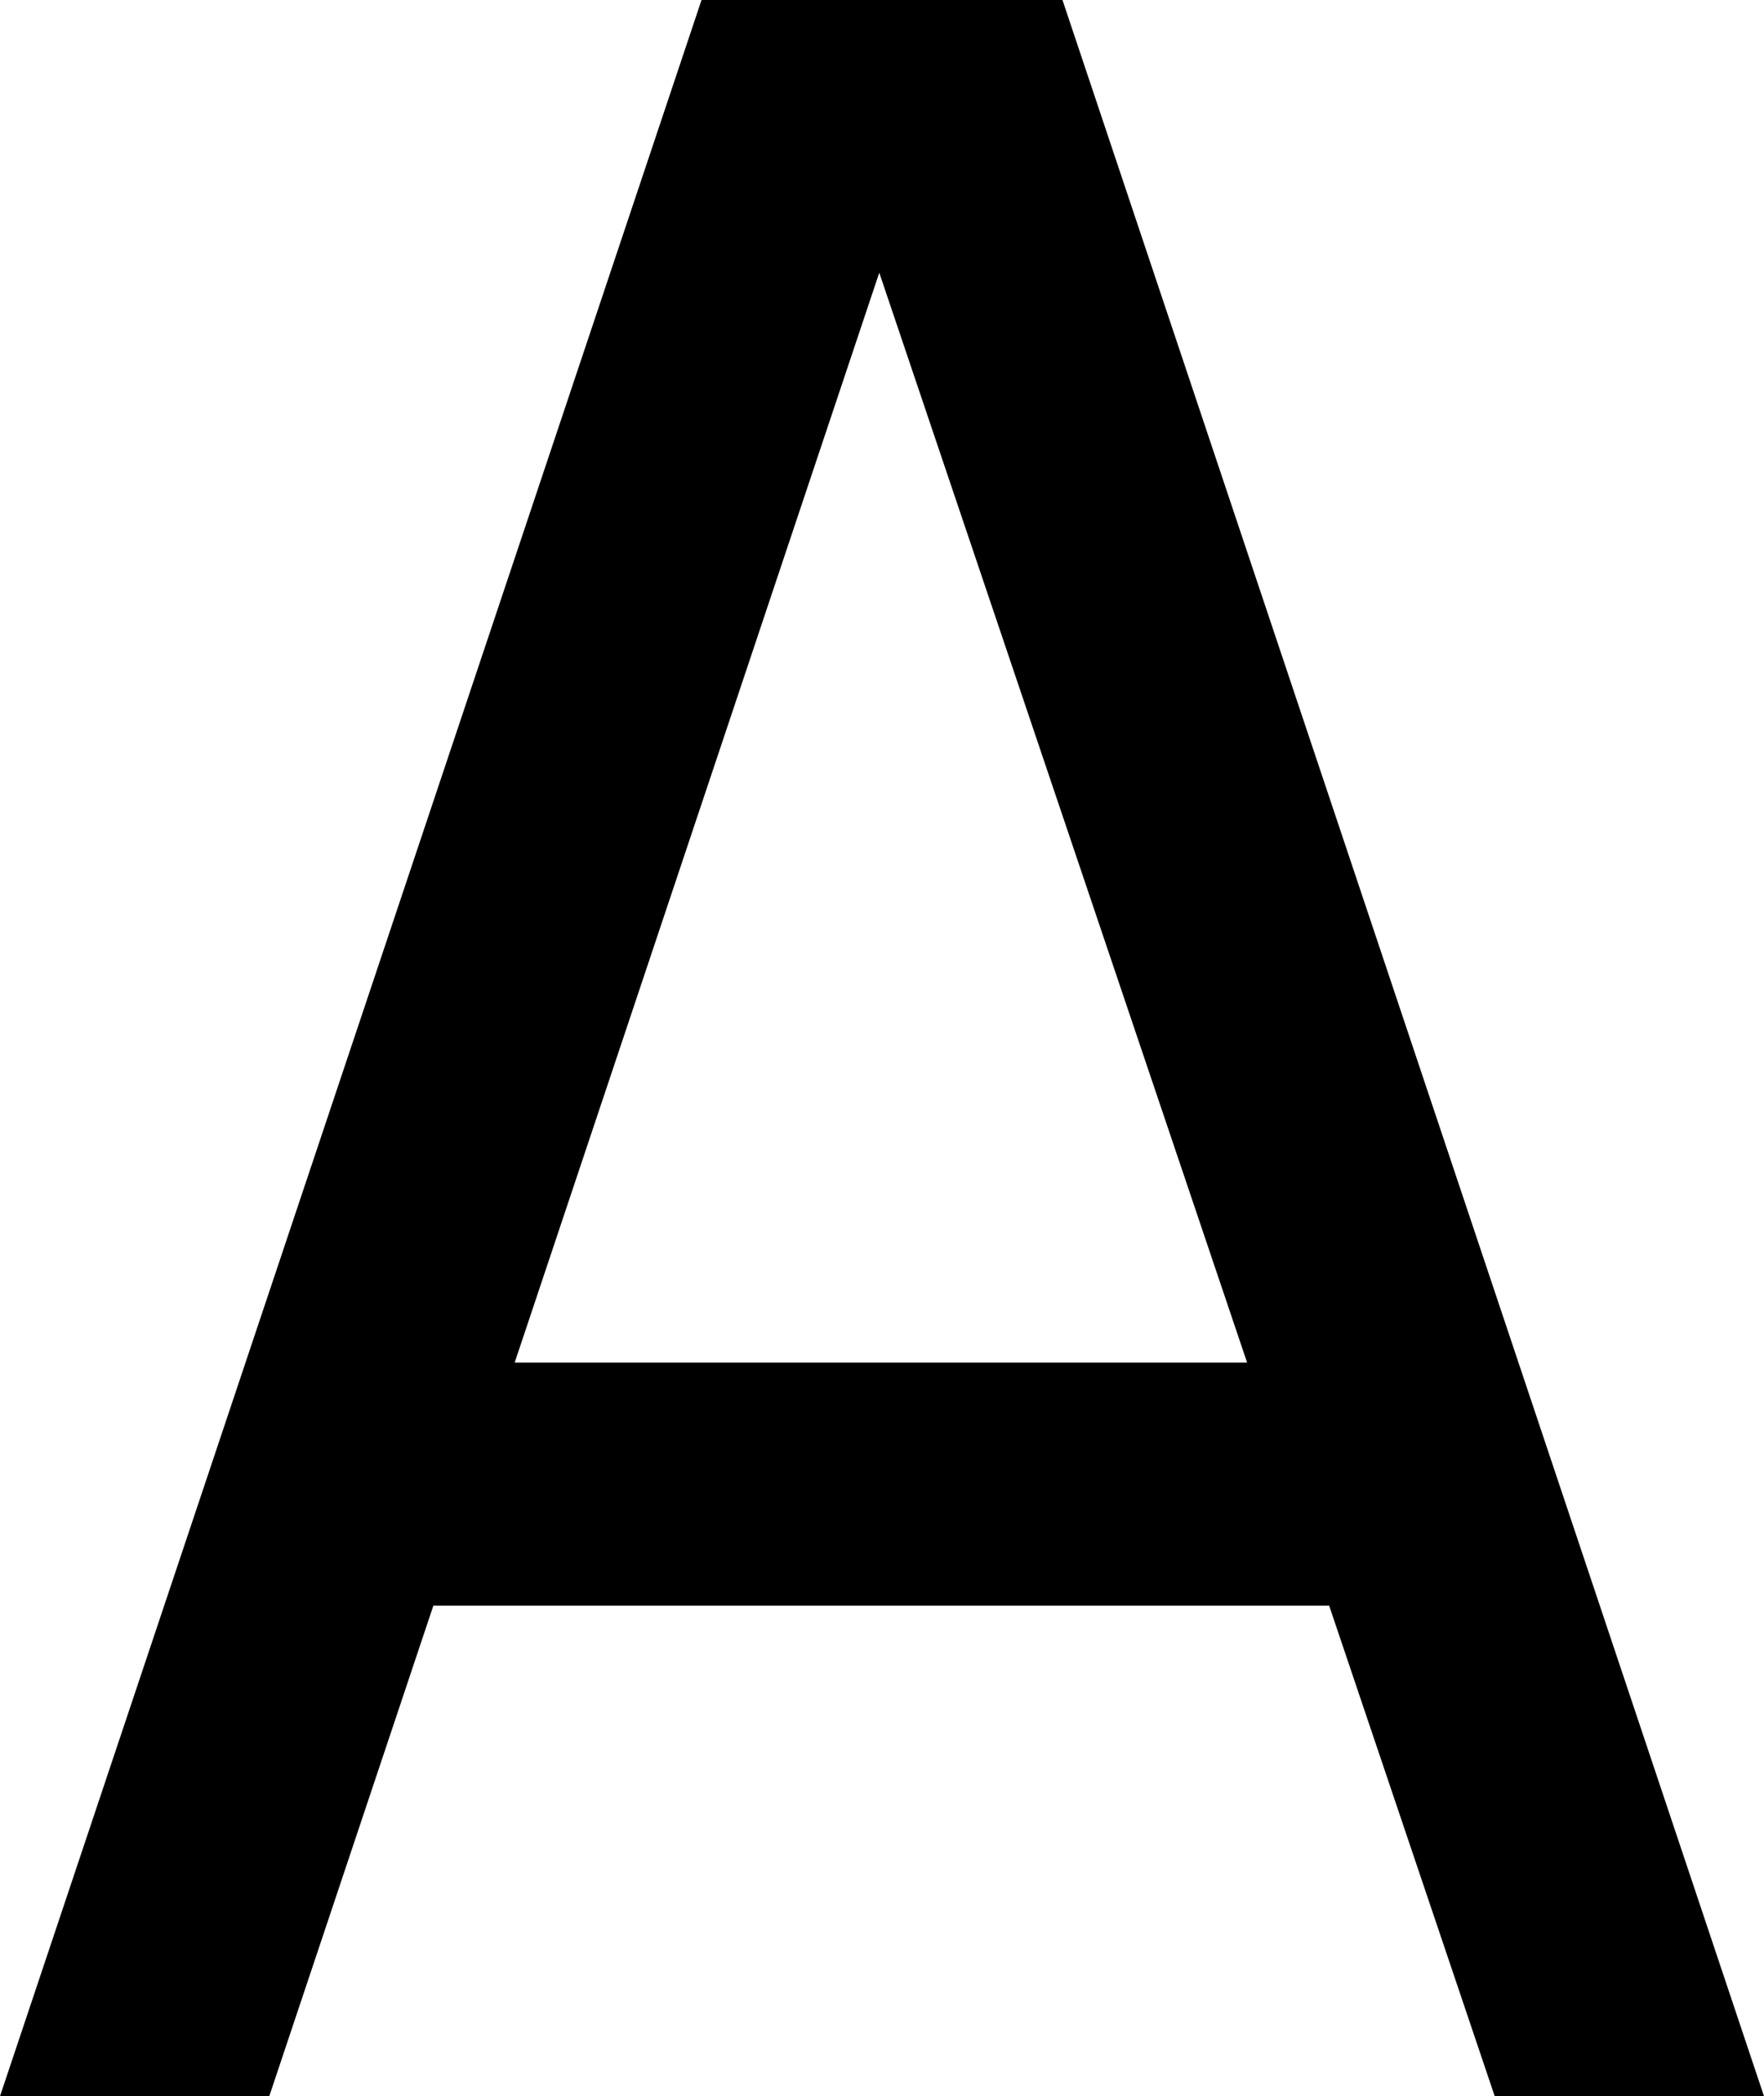
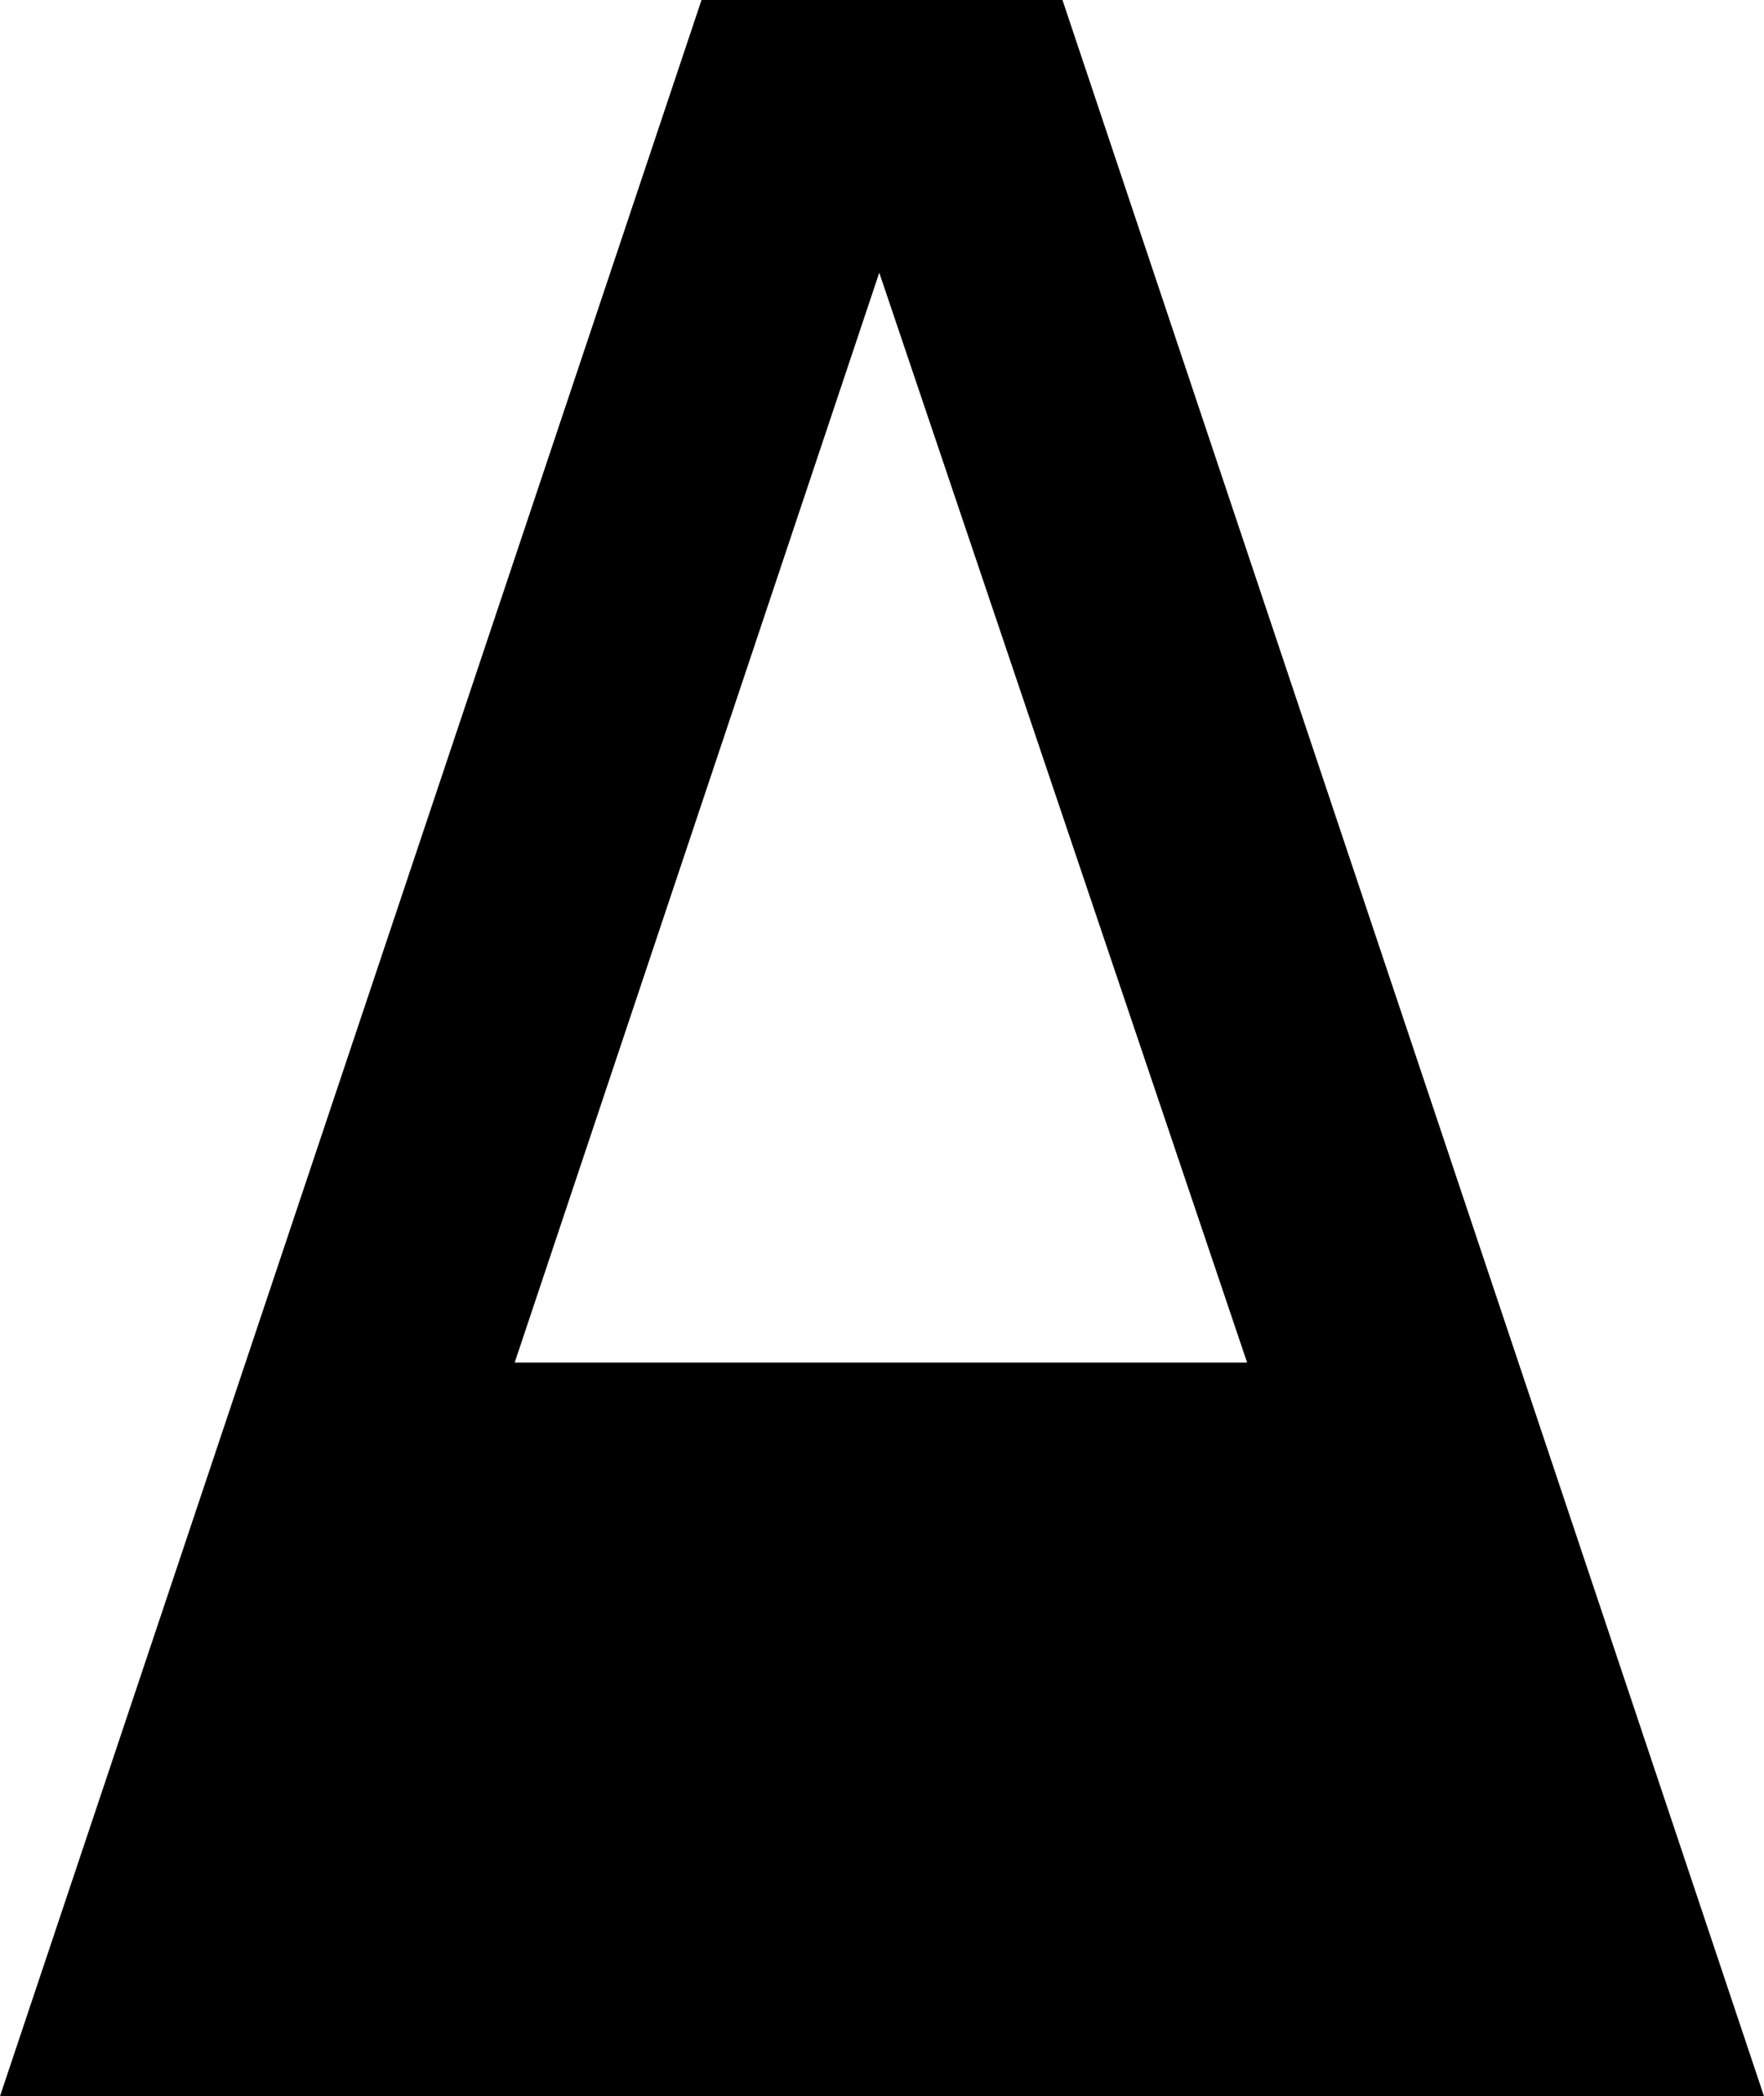
<svg xmlns="http://www.w3.org/2000/svg" version="1.1" id="Layer_1" x="0px" y="0px" width="385.119px" height="457.57px" viewBox="0 0 385.119 457.57" enable-background="new 0 0 385.119 457.57" xml:space="preserve">
-   <path d="M326.329,457.57h58.79L231.961,0h-78.803L0,457.57h58.784l35.828-107.082h195.571L326.329,457.57z M112.367,297.421  l79.597-237.898l80.306,237.898H112.367z" />
+   <path d="M326.329,457.57h58.79L231.961,0h-78.803L0,457.57h58.784h195.571L326.329,457.57z M112.367,297.421  l79.597-237.898l80.306,237.898H112.367z" />
</svg>